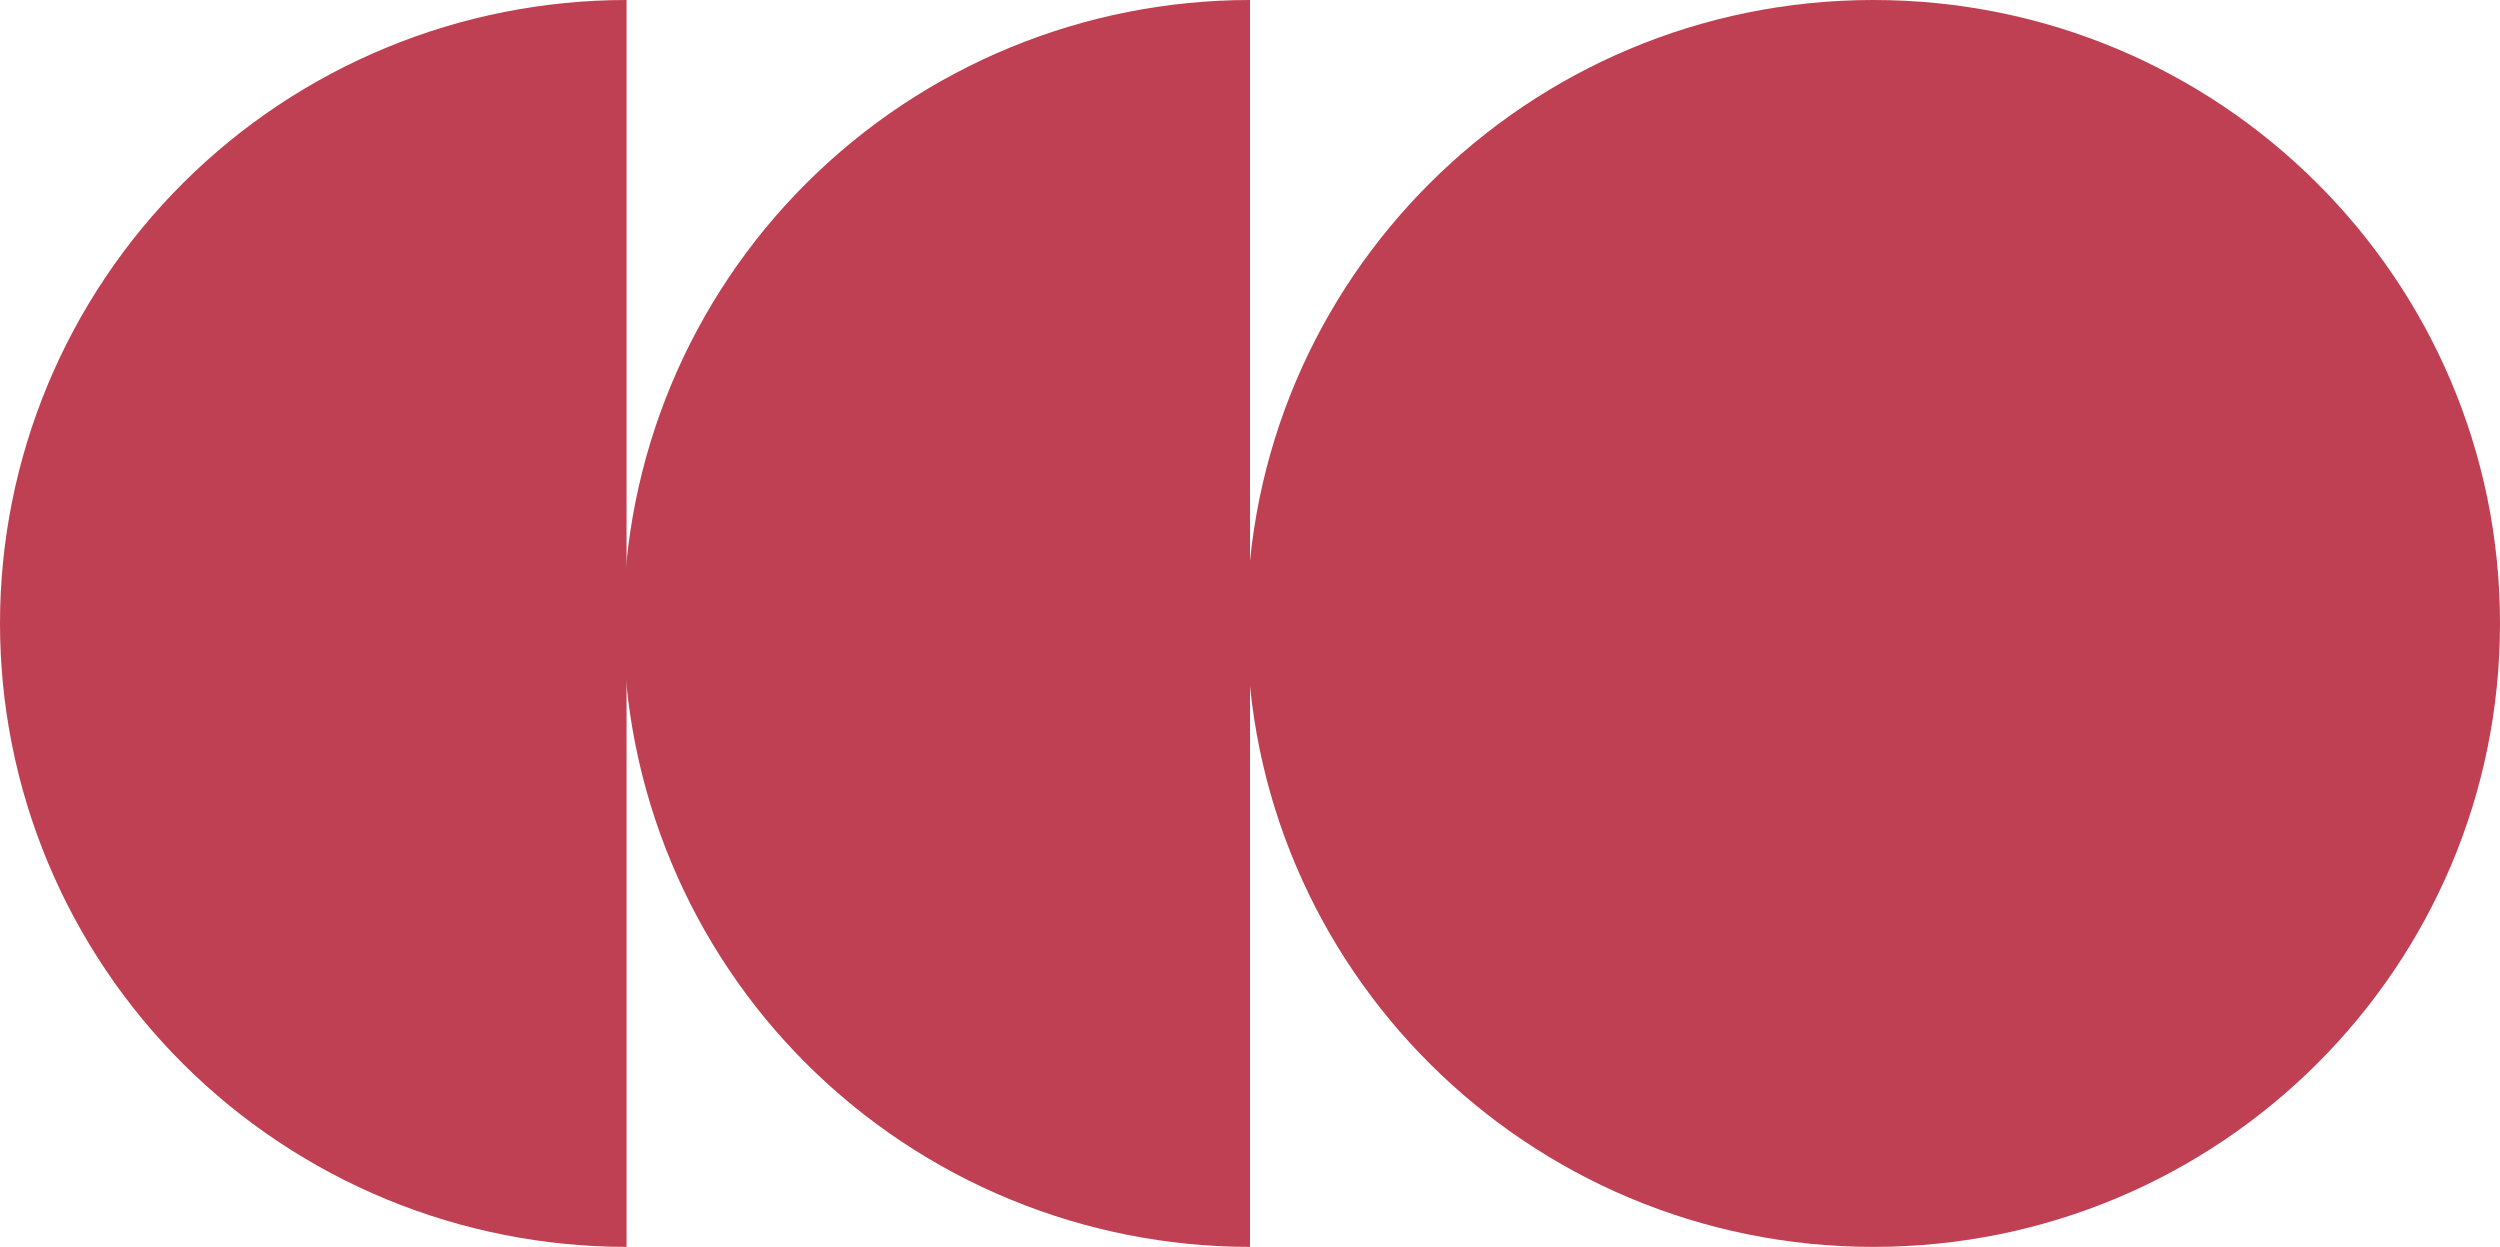
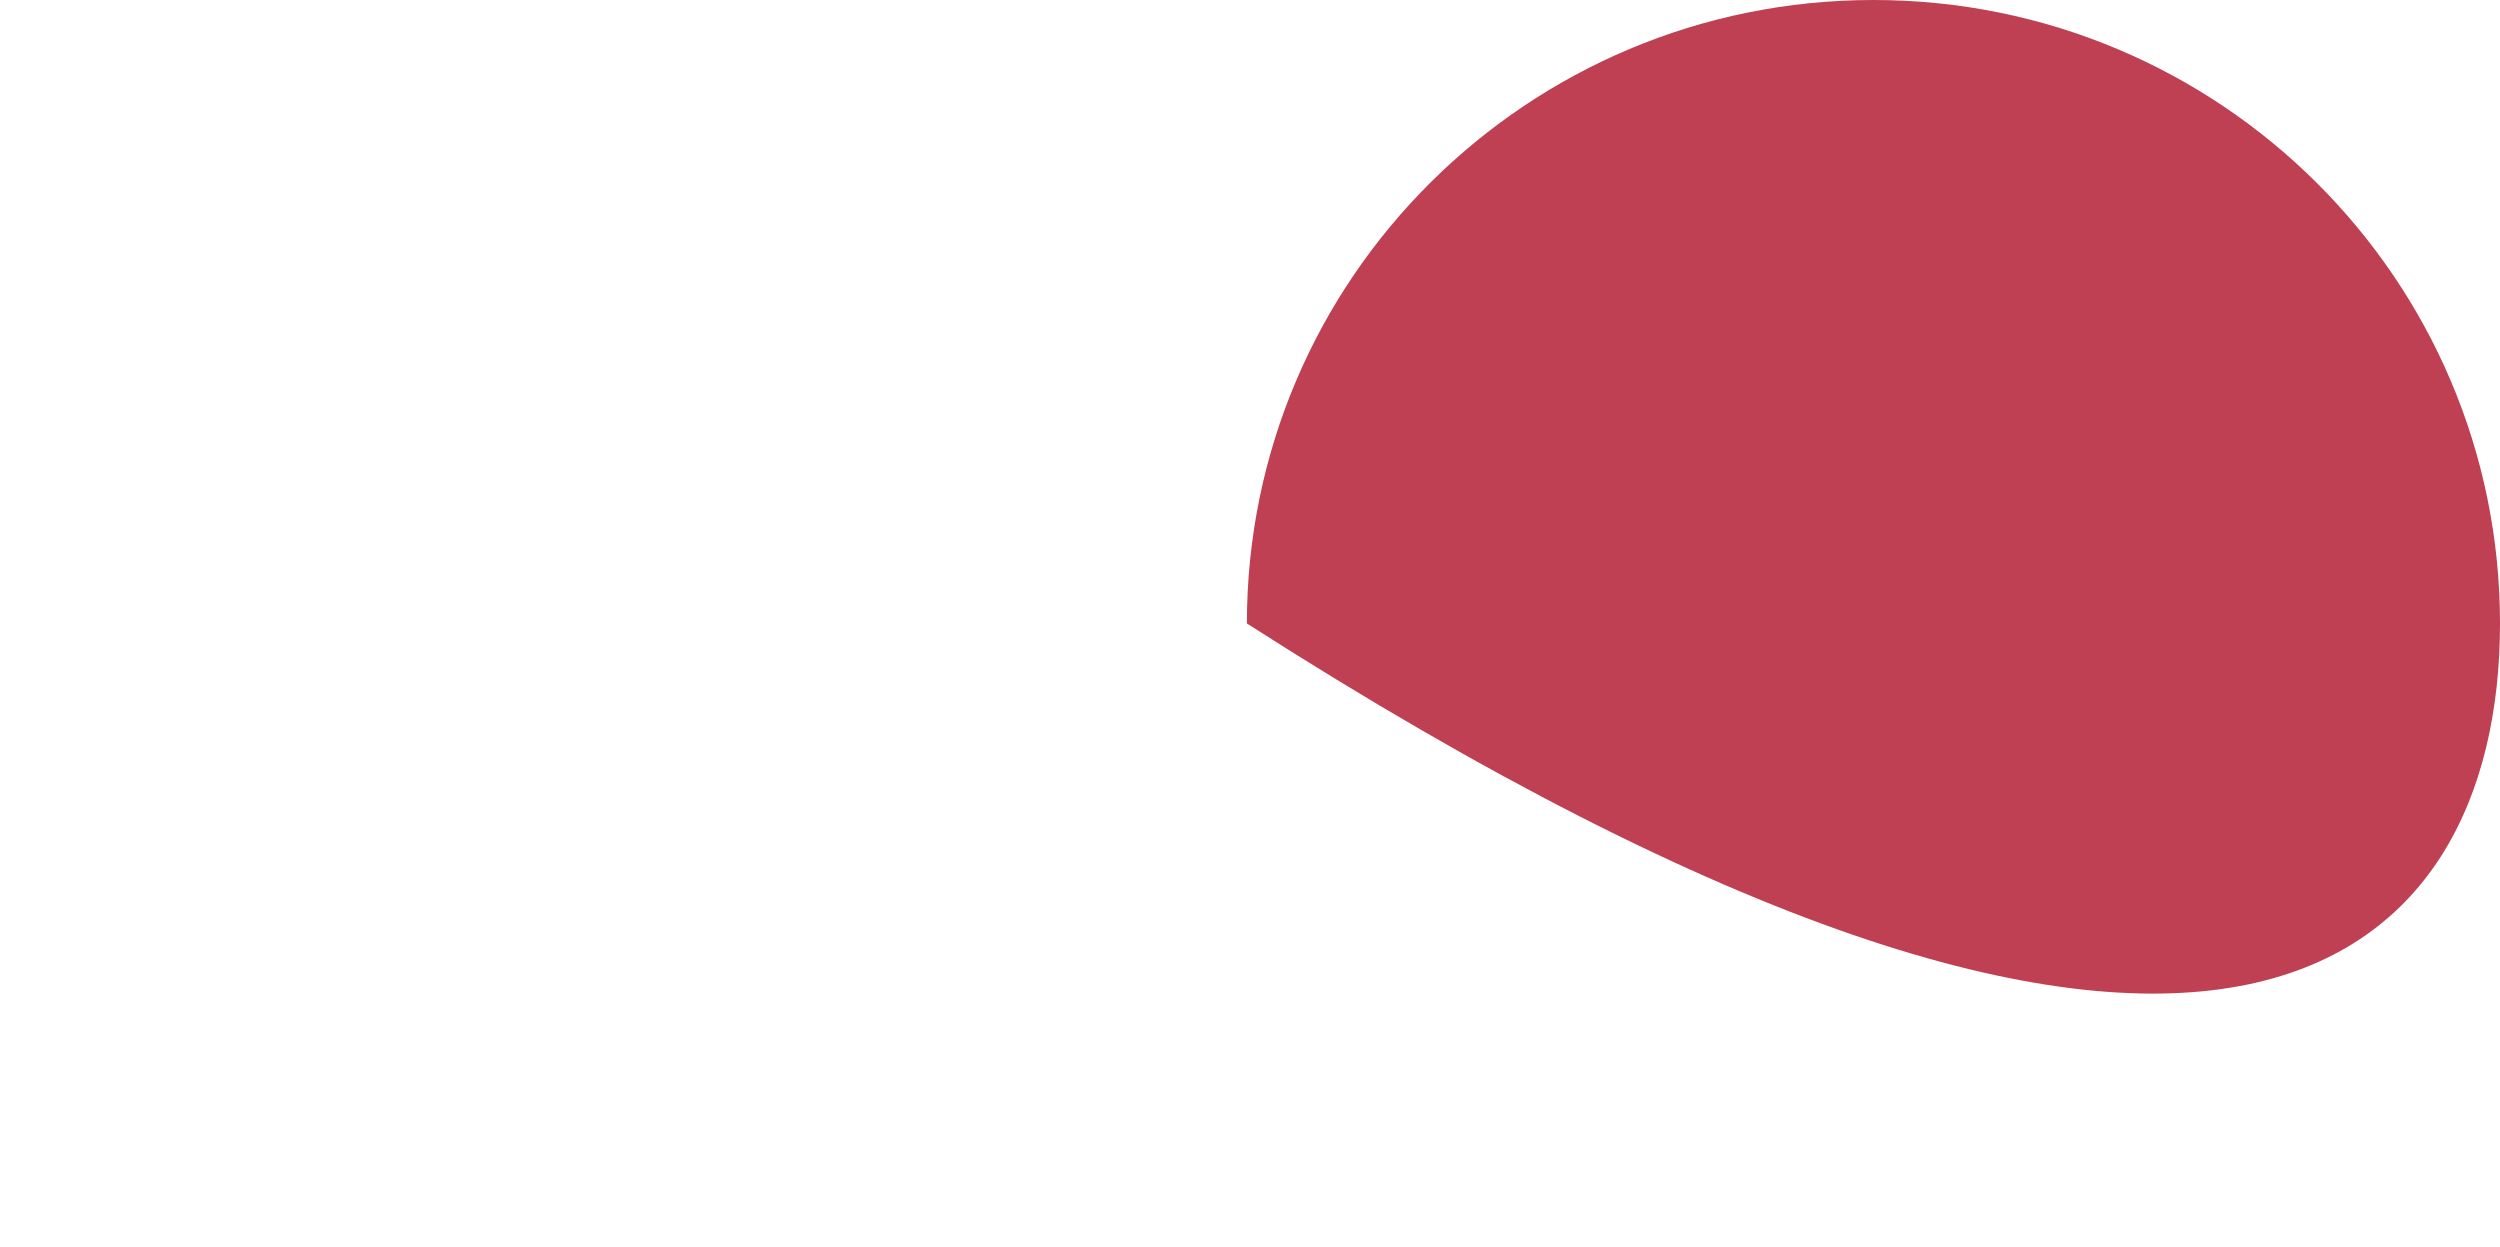
<svg xmlns="http://www.w3.org/2000/svg" width="401" height="200" viewBox="0 0 401 200" fill="none">
  <g clip-path="url(#clip0_1_17)">
-     <path d="M200 100C200 155.228 244.995 200 300.5 200C356.005 200 401 155.228 401 100C401 44.772 356.005 0 300.5 0C244.995 0 200 44.772 200 100Z" fill="#BF4052" />
-     <path d="M200.5 200C187.302 200 174.234 197.413 162.04 192.388C149.847 187.363 138.768 179.997 129.436 170.711C120.103 161.425 112.701 150.401 107.65 138.268C102.6 126.136 100 113.132 100 100C100 86.868 102.6 73.864 107.65 61.732C112.701 49.599 120.103 38.575 129.436 29.289C138.768 20.003 149.847 12.637 162.04 7.612C174.234 2.587 187.302 -5.7116e-07 200.5 0V100V200Z" fill="#BF4052" />
-     <path d="M100.5 200C87.302 200 74.234 197.413 62.04 192.388C49.847 187.363 38.768 179.997 29.436 170.711C20.104 161.425 12.701 150.401 7.65 138.268C2.6 126.136 -2.87e-09 113.132 0 100C2.87e-09 86.868 2.6 73.864 7.65 61.732C12.701 49.599 20.104 38.575 29.436 29.289C38.768 20.003 49.847 12.637 62.04 7.612C74.234 2.587 87.302 -5.7116e-07 100.5 0V100V200Z" fill="#BF4052" />
+     <path d="M200 100C356.005 200 401 155.228 401 100C401 44.772 356.005 0 300.5 0C244.995 0 200 44.772 200 100Z" fill="#BF4052" />
  </g>
  <defs>
    <clipPath id="clip0_1_17">
      <rect width="401" height="200" fill="white" />
    </clipPath>
  </defs>
</svg>